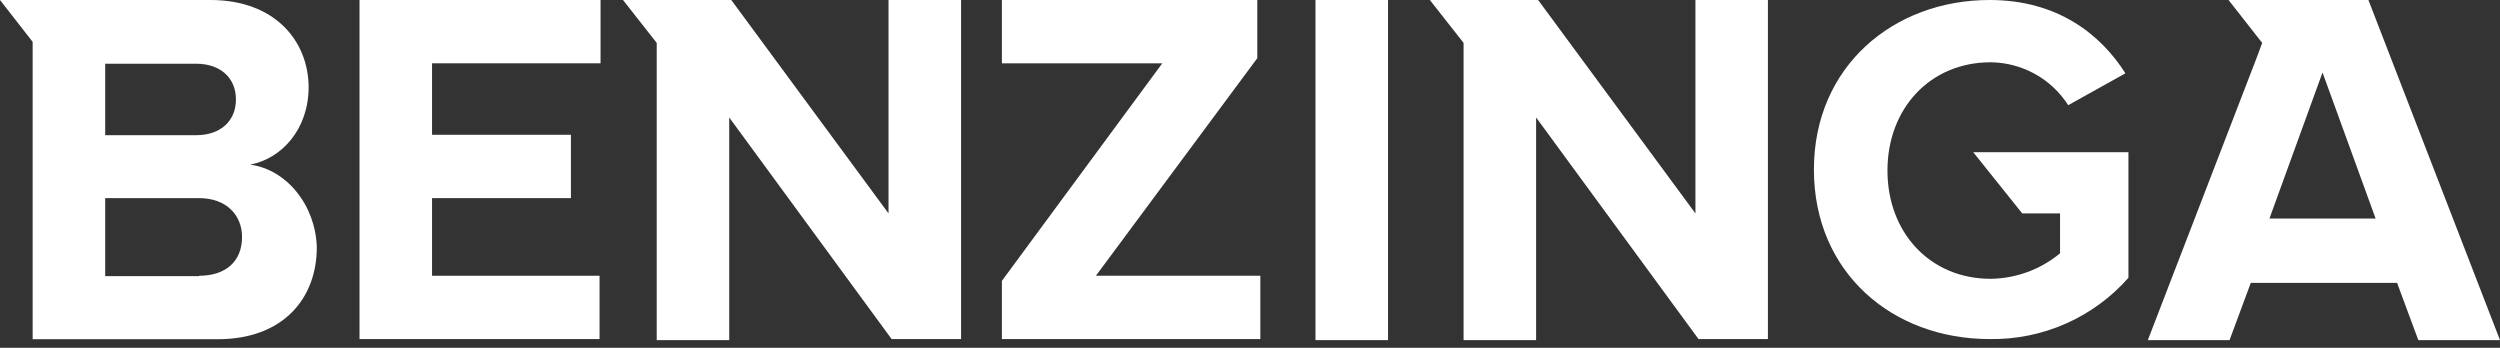
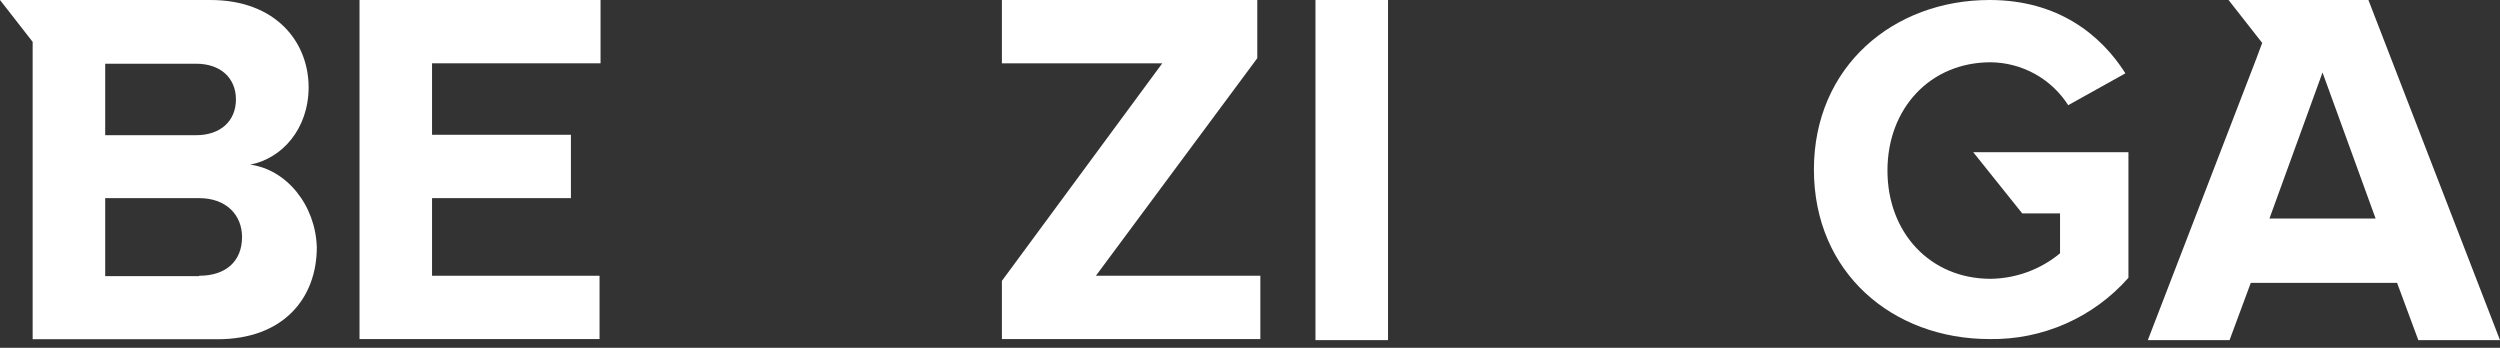
<svg xmlns="http://www.w3.org/2000/svg" width="115" height="16" viewBox="0 0 115 16" fill="none">
  <rect x="0" y="0" width="115" height="16" fill="#333333" stroke="none" />
  <path d="M16.538 15.597H27.579V12.685H19.874V9.114H26.262V6.2H19.874V2.912H27.625V0H16.538V15.597Z" fill="white" />
-   <path d="M40.872 9.817L33.639 0H28.658L30.209 1.974V15.646H33.544V5.403L41.014 15.597H44.209V0H40.872V9.817Z" fill="white" />
  <path d="M11.51 7.573C12.976 7.292 14.197 5.929 14.197 4.004C14.188 1.925 12.685 0 9.678 0H0L1.502 1.925V15.604H10.015C13.025 15.604 14.573 13.726 14.573 11.376C14.517 9.444 13.191 7.8 11.51 7.573ZM4.839 2.931H9.021C10.15 2.931 10.853 3.591 10.853 4.575C10.853 5.56 10.15 6.219 9.021 6.219H4.839V2.931ZM9.16 12.702H4.839V9.114H9.16C10.431 9.114 11.134 9.913 11.134 10.9C11.134 12.026 10.382 12.685 9.16 12.685V12.702Z" fill="white" />
  <path d="M93.023 9.817H94.762V11.652C93.862 12.397 92.735 12.811 91.567 12.825C88.794 12.825 86.823 10.711 86.823 7.846C86.823 4.981 88.794 2.865 91.567 2.865C92.279 2.871 92.979 3.055 93.603 3.399C94.227 3.744 94.754 4.239 95.138 4.839L97.769 3.373C96.643 1.598 94.667 0 91.521 0C87.104 0 83.44 3.053 83.44 7.8C83.44 12.546 87.058 15.597 91.521 15.597C92.726 15.617 93.921 15.375 95.024 14.889C96.127 14.402 97.111 13.682 97.908 12.778V7.001H90.768L93.023 9.817Z" fill="white" />
-   <path d="M77.99 9.817L70.754 0H65.773L67.325 1.974V15.646H70.661V5.403L78.131 15.597H81.324V0H77.99V9.817Z" fill="white" />
  <path d="M108.947 0H102.513L104.061 1.974L103.781 2.724L98.8 15.646H102.559L103.536 13.013H110.266L111.243 15.646H115L108.947 0ZM104.394 10.054L106.836 3.334L109.279 10.054H104.394Z" fill="white" />
  <path d="M63.849 0H60.512V15.646H63.849V0Z" fill="white" />
  <path d="M57.835 2.677V0H46.087V2.912H53.465L46.087 12.92V15.597H57.976V12.685H50.411L57.835 2.677Z" fill="white" />
</svg>